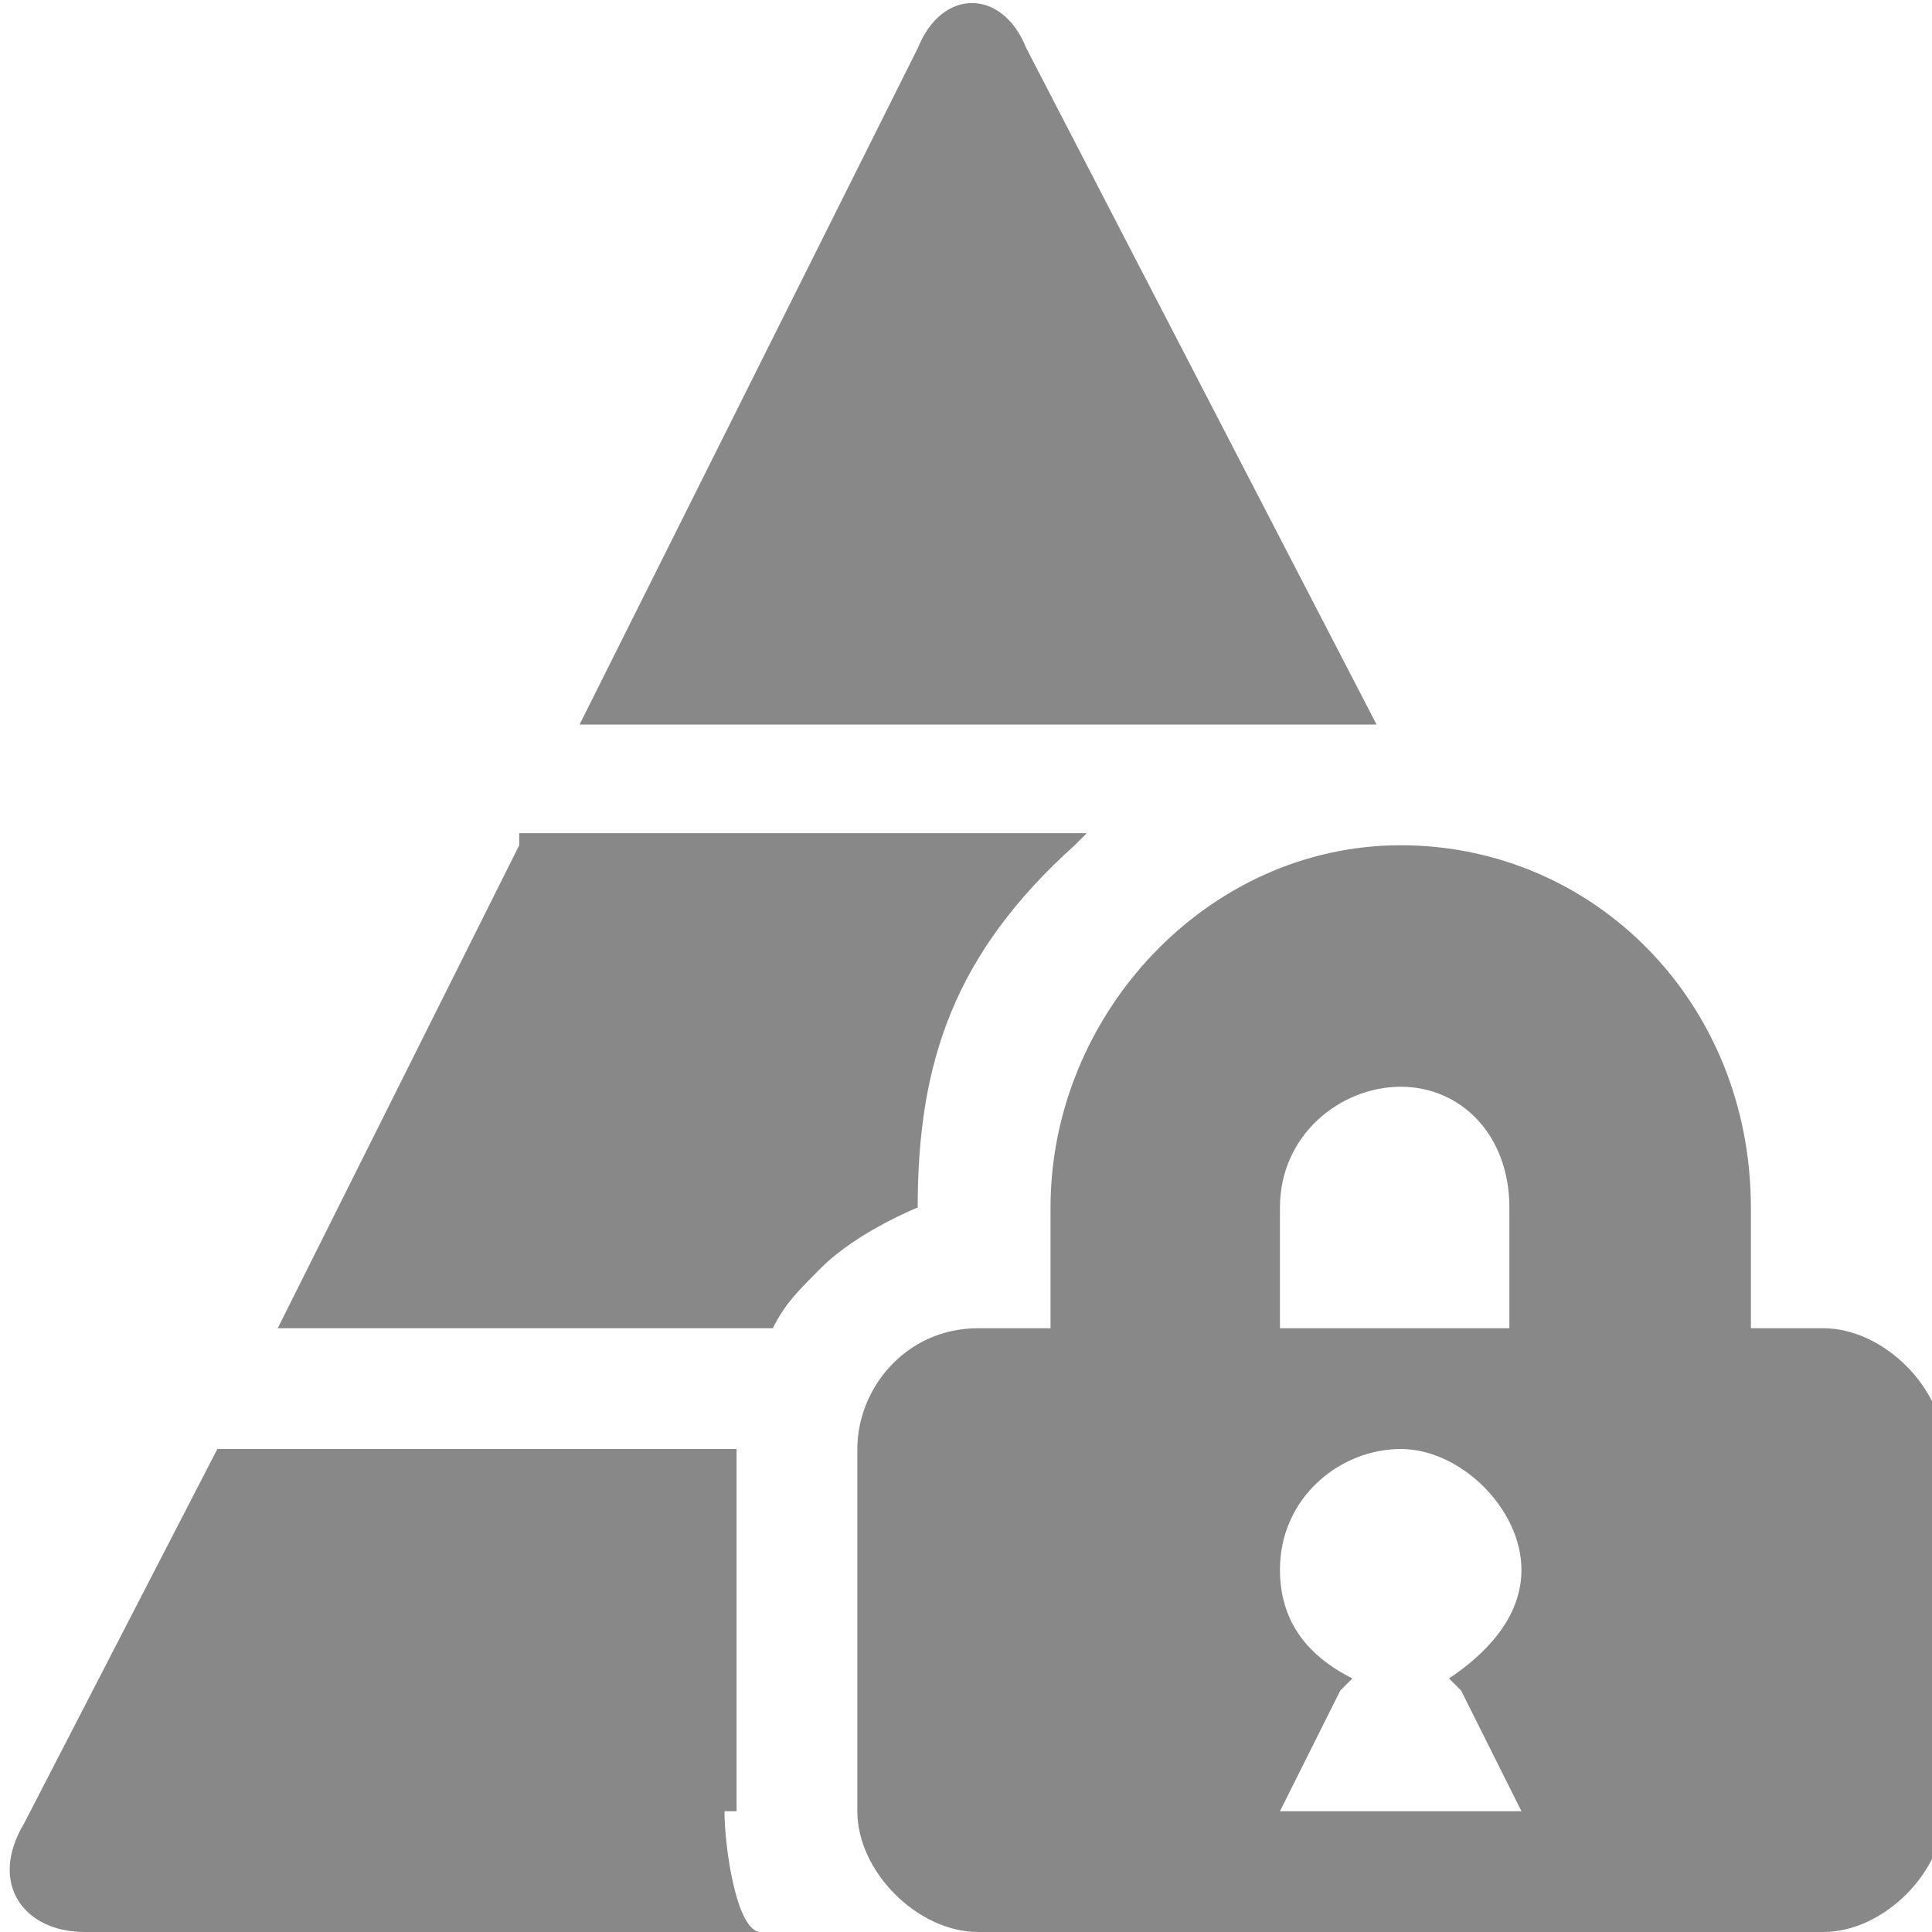
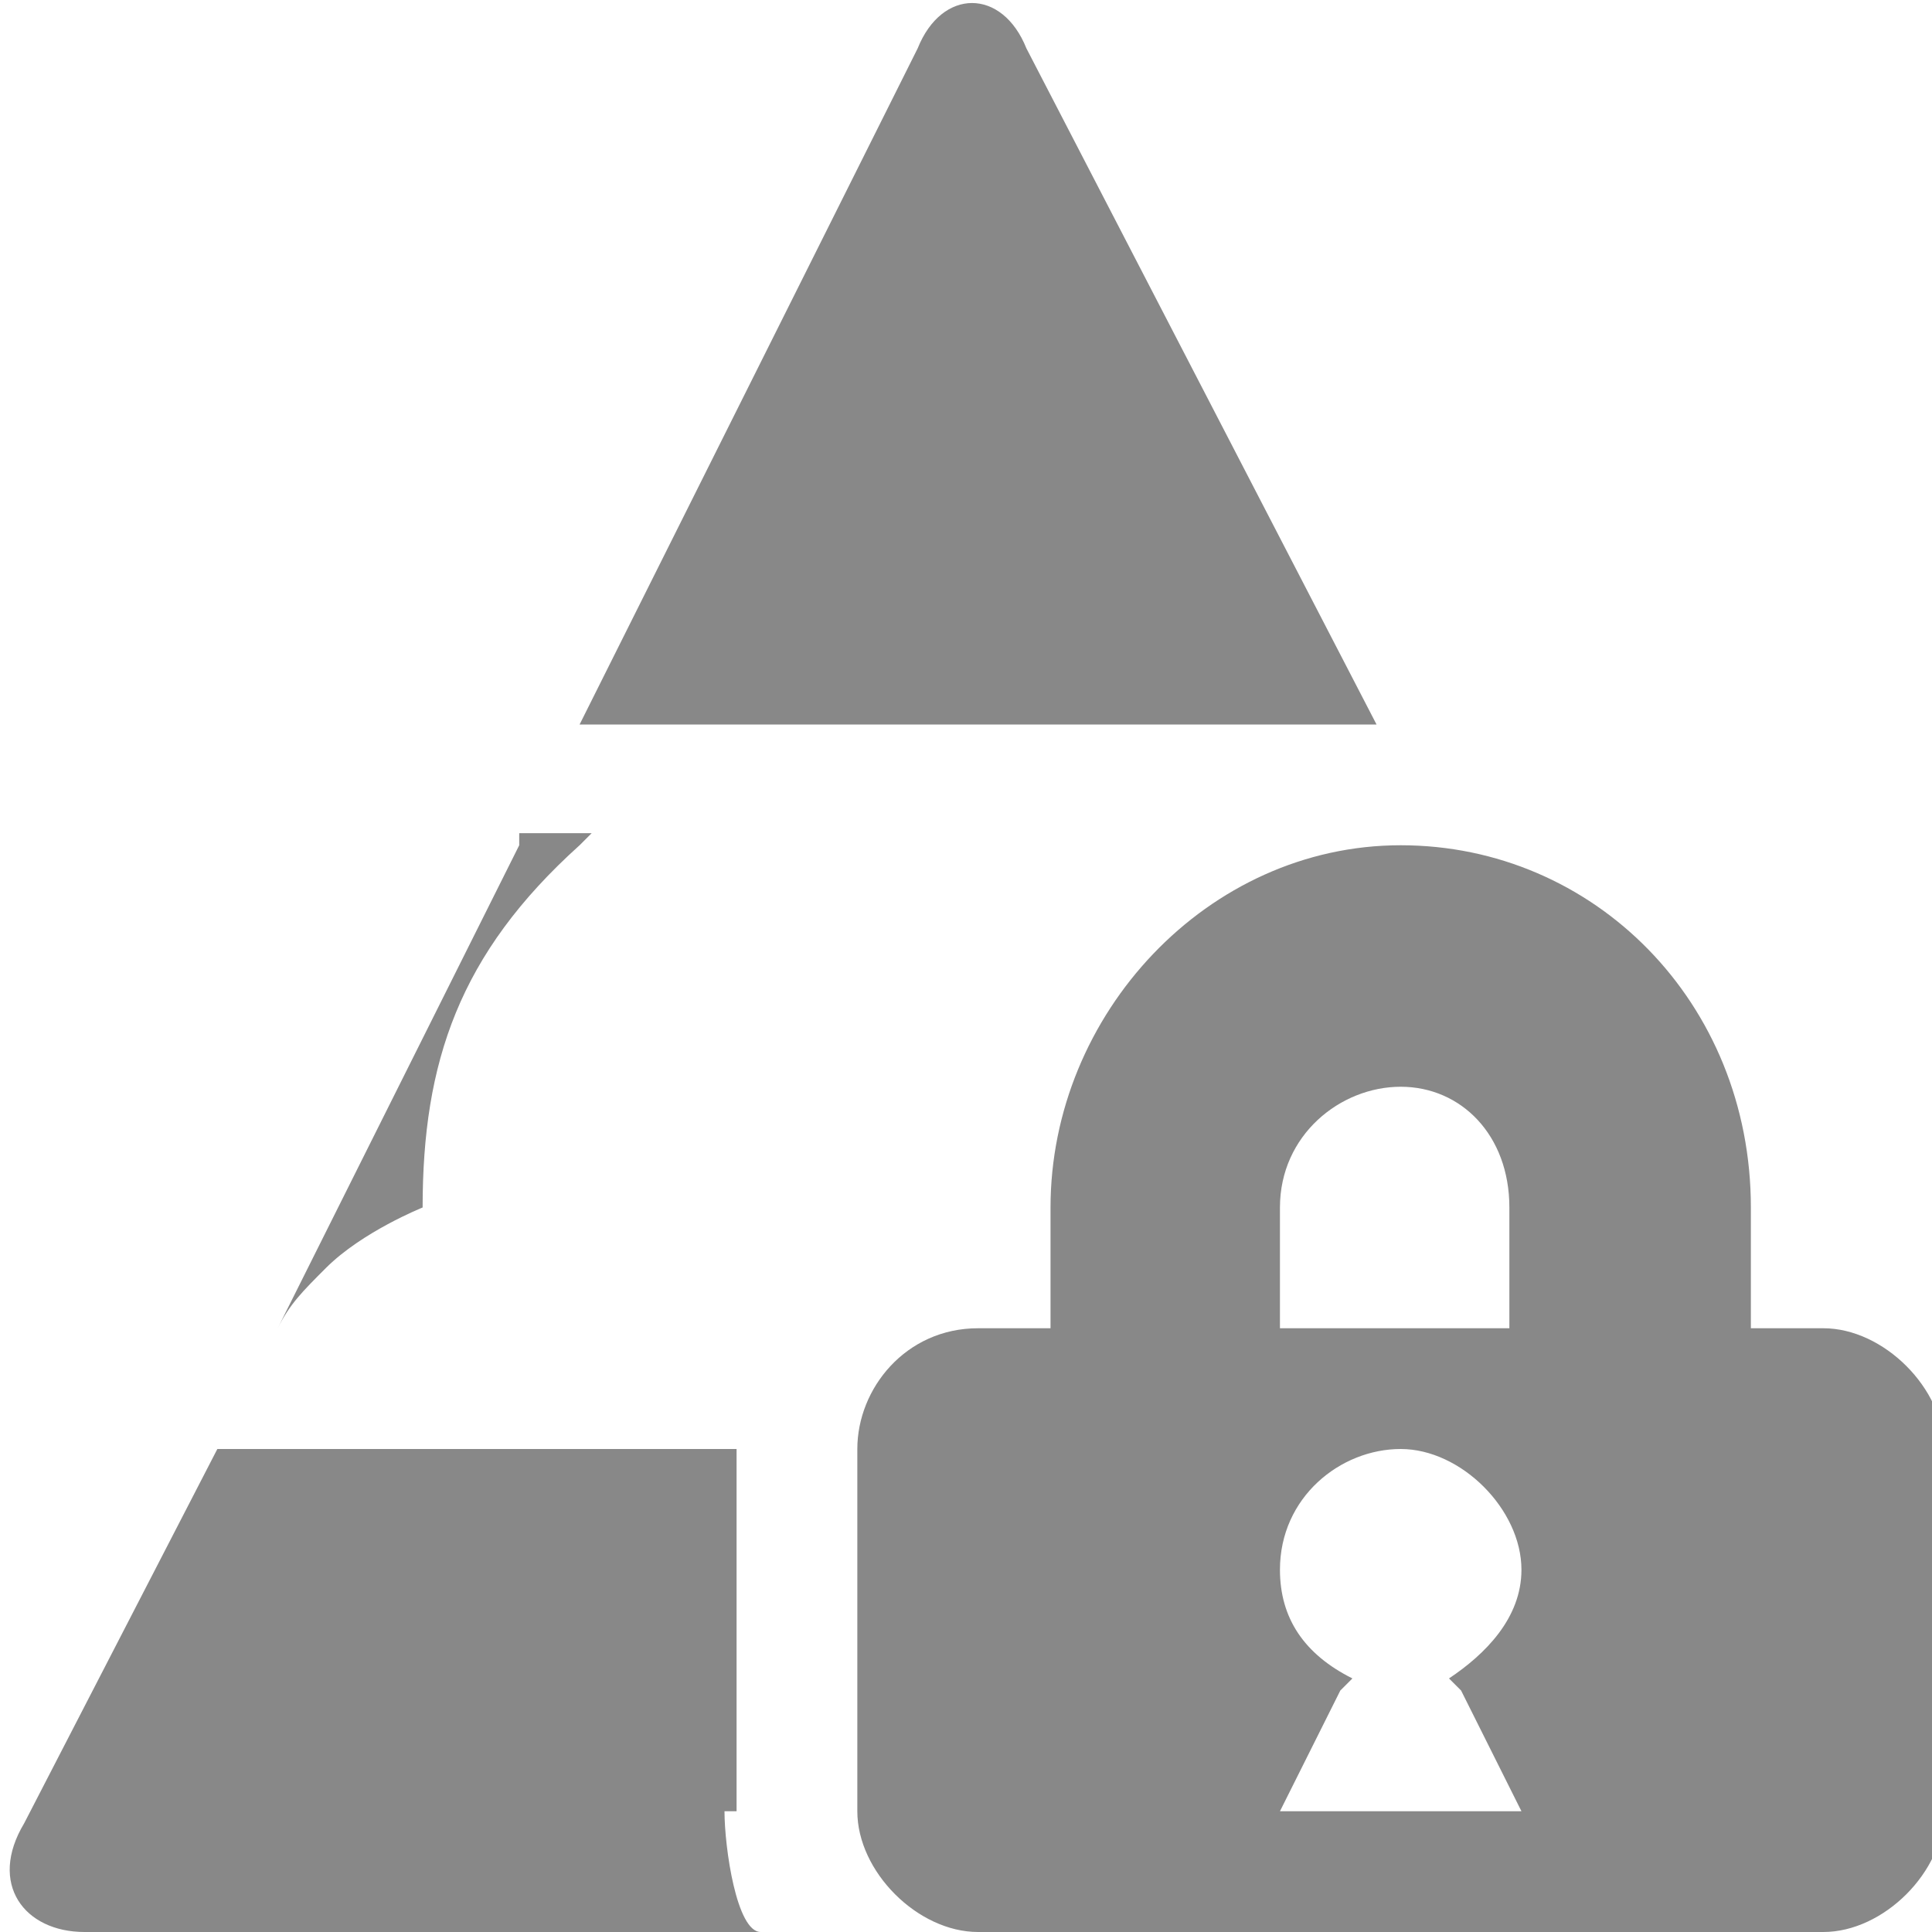
<svg xmlns="http://www.w3.org/2000/svg" width="16" height="16" viewBox="-0.1 0 16 16" preserveAspectRatio="xMinYMid meet" overflow="visible">
-   <path d="M5.9 15c0 .3.1 1 .3 1H.6c-.5 0-.8-.4-.5-.9L1.7 12H6v3zM4.2 7l-2 4h4.1c.1-.2.2-.3.4-.5.3-.3.8-.5.8-.5 0-1.2.3-2.1 1.3-3l.1-.1H4.2zm7.1-1L8.4.4c-.2-.5-.7-.5-.9 0L4.7 6h6.6zm3.1 4v1h.6c.5 0 1 .5 1 1v3c0 .5-.5 1-1 1H8c-.5 0-1-.5-1-1v-3c0-.5.4-1 1-1h.6v-1c0-1.6 1.3-3 2.9-3 1.6 0 2.9 1.3 2.9 3zm-2.9 2c-.5 0-1 .4-1 1 0 .4.2.7.6.9l-.1.1-.5 1h2l-.5-1-.1-.1c.3-.2.6-.5.6-.9 0-.5-.5-1-1-1zm0-3c-.5 0-1 .4-1 1v1h1.9v-1c0-.6-.4-1-.9-1z" fill="#888" />
+   <path d="M5.9 15c0 .3.1 1 .3 1H.6c-.5 0-.8-.4-.5-.9L1.7 12H6v3zM4.2 7l-2 4c.1-.2.2-.3.4-.5.3-.3.8-.5.8-.5 0-1.2.3-2.1 1.3-3l.1-.1H4.2zm7.1-1L8.4.4c-.2-.5-.7-.5-.9 0L4.7 6h6.6zm3.1 4v1h.6c.5 0 1 .5 1 1v3c0 .5-.5 1-1 1H8c-.5 0-1-.5-1-1v-3c0-.5.4-1 1-1h.6v-1c0-1.6 1.3-3 2.9-3 1.6 0 2.9 1.3 2.9 3zm-2.9 2c-.5 0-1 .4-1 1 0 .4.2.7.6.9l-.1.1-.5 1h2l-.5-1-.1-.1c.3-.2.6-.5.6-.9 0-.5-.5-1-1-1zm0-3c-.5 0-1 .4-1 1v1h1.9v-1c0-.6-.4-1-.9-1z" fill="#888" />
</svg>